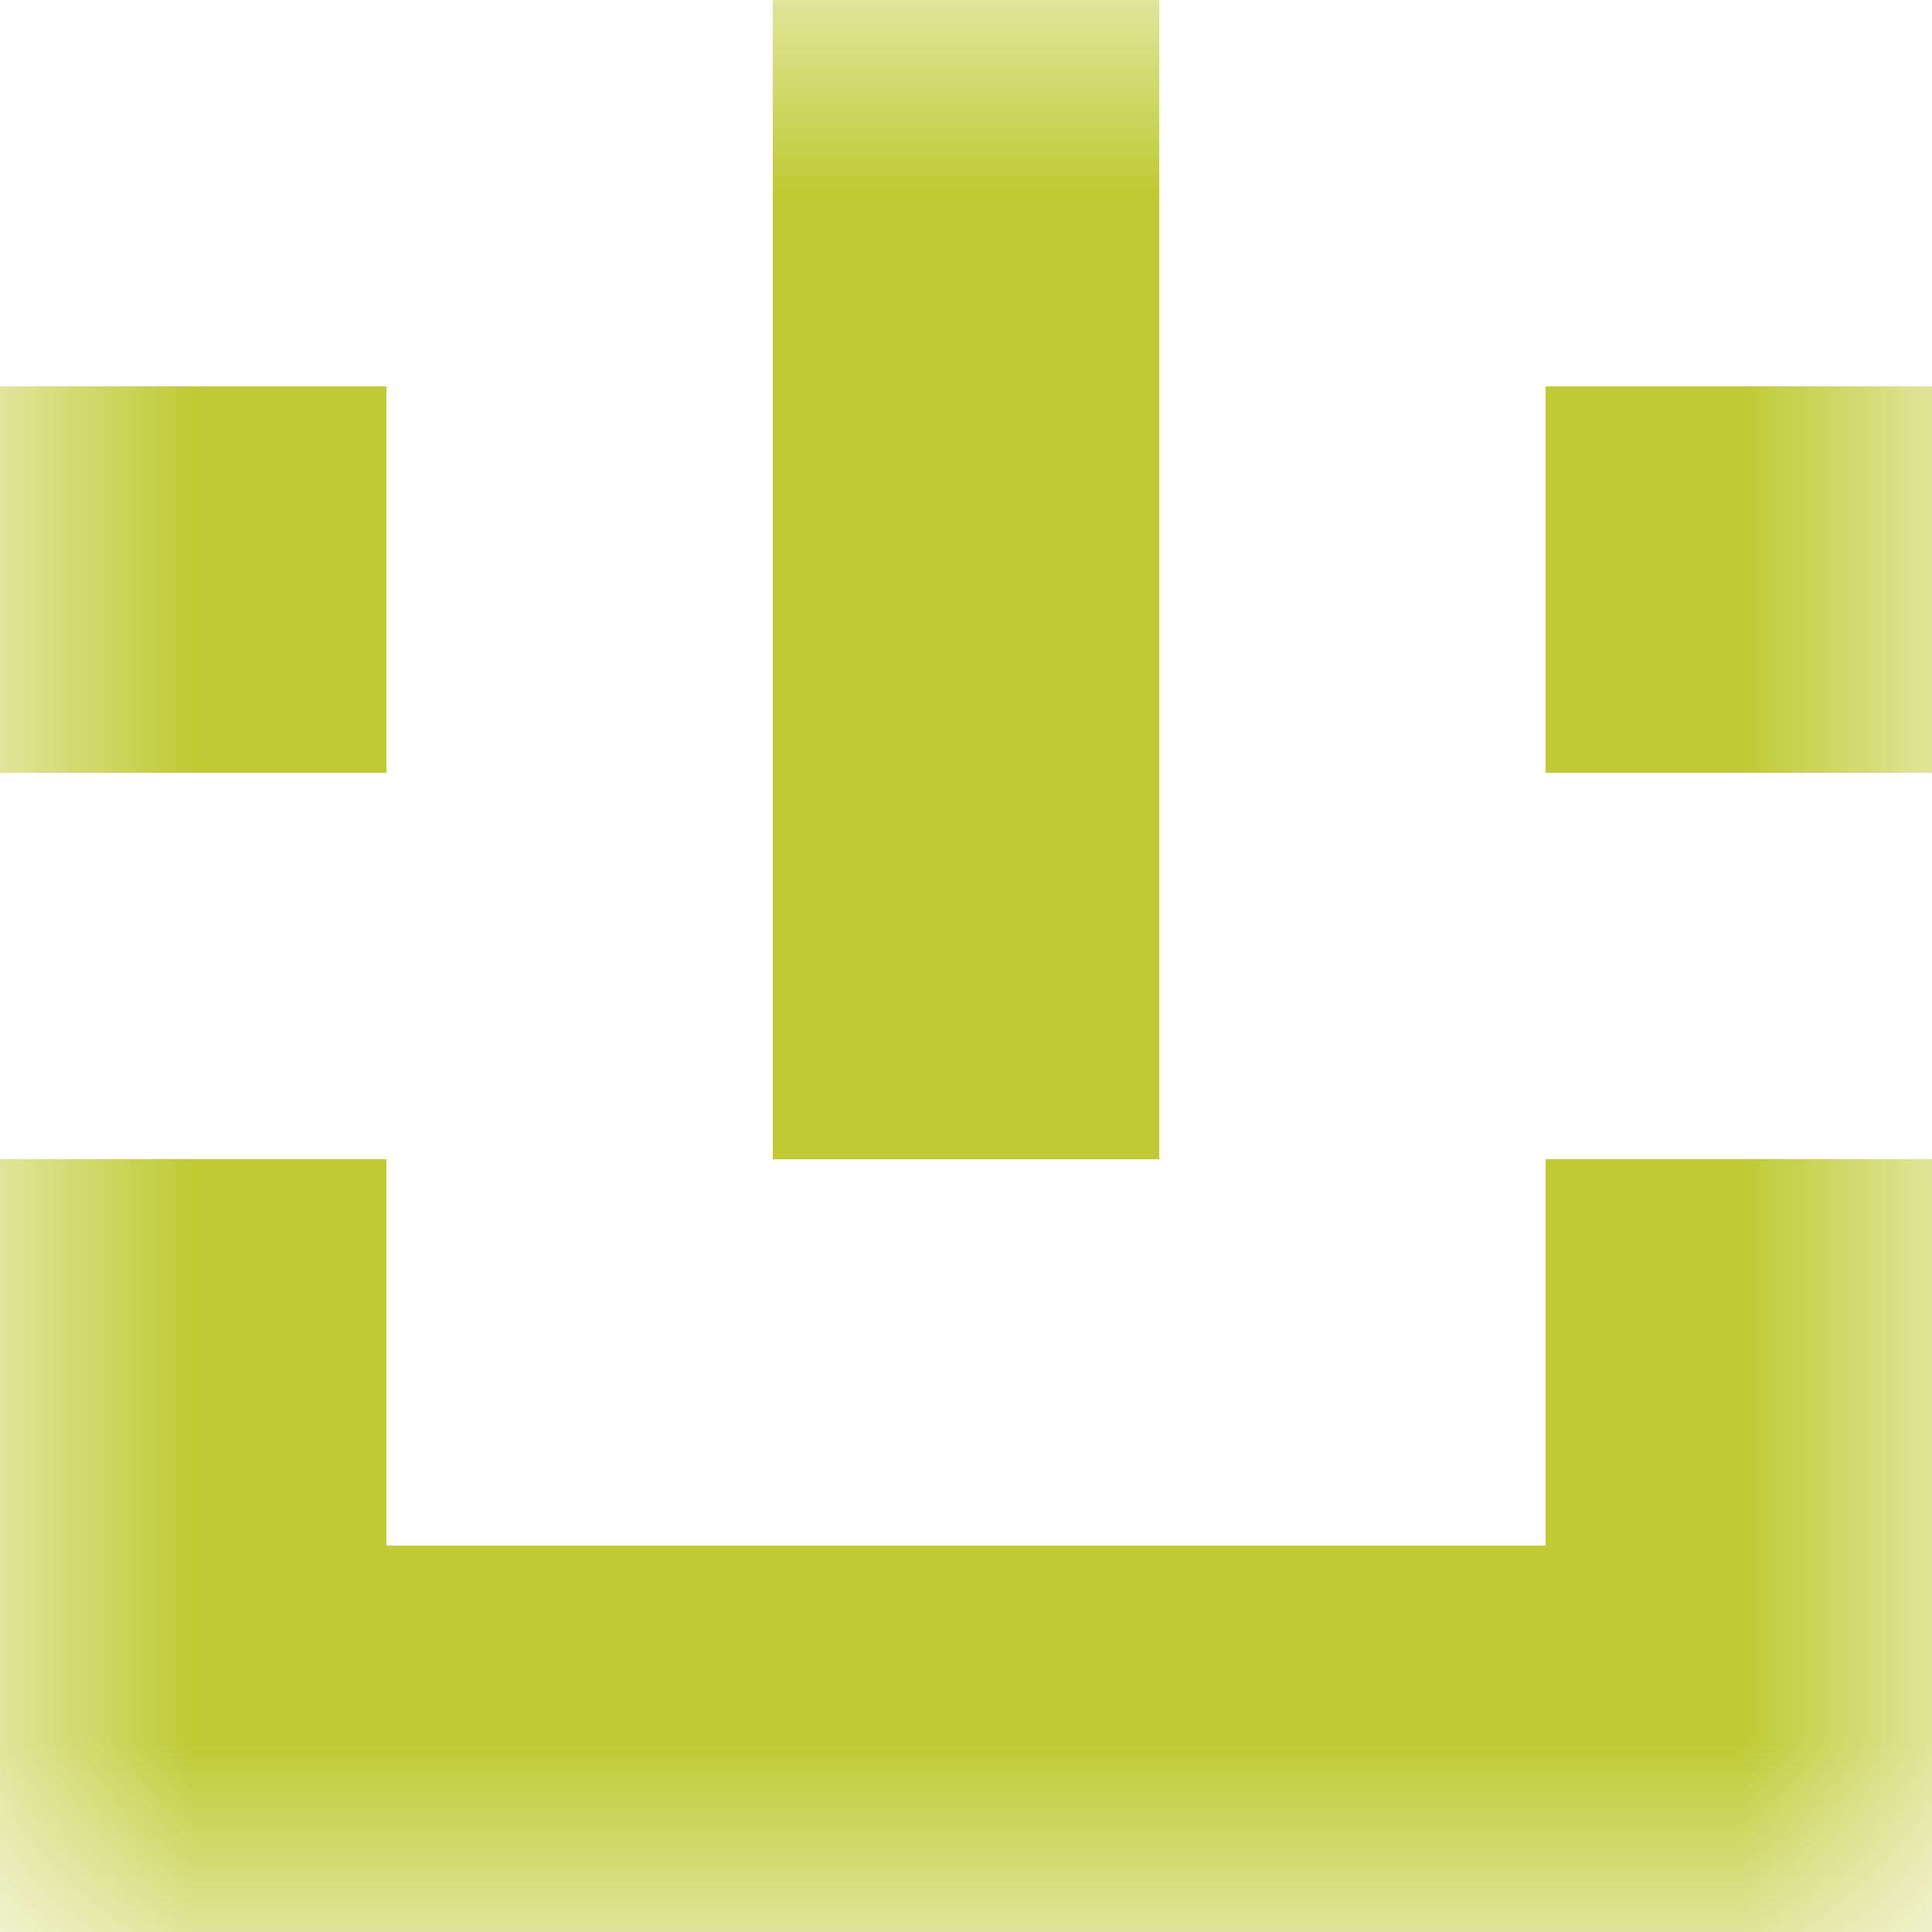
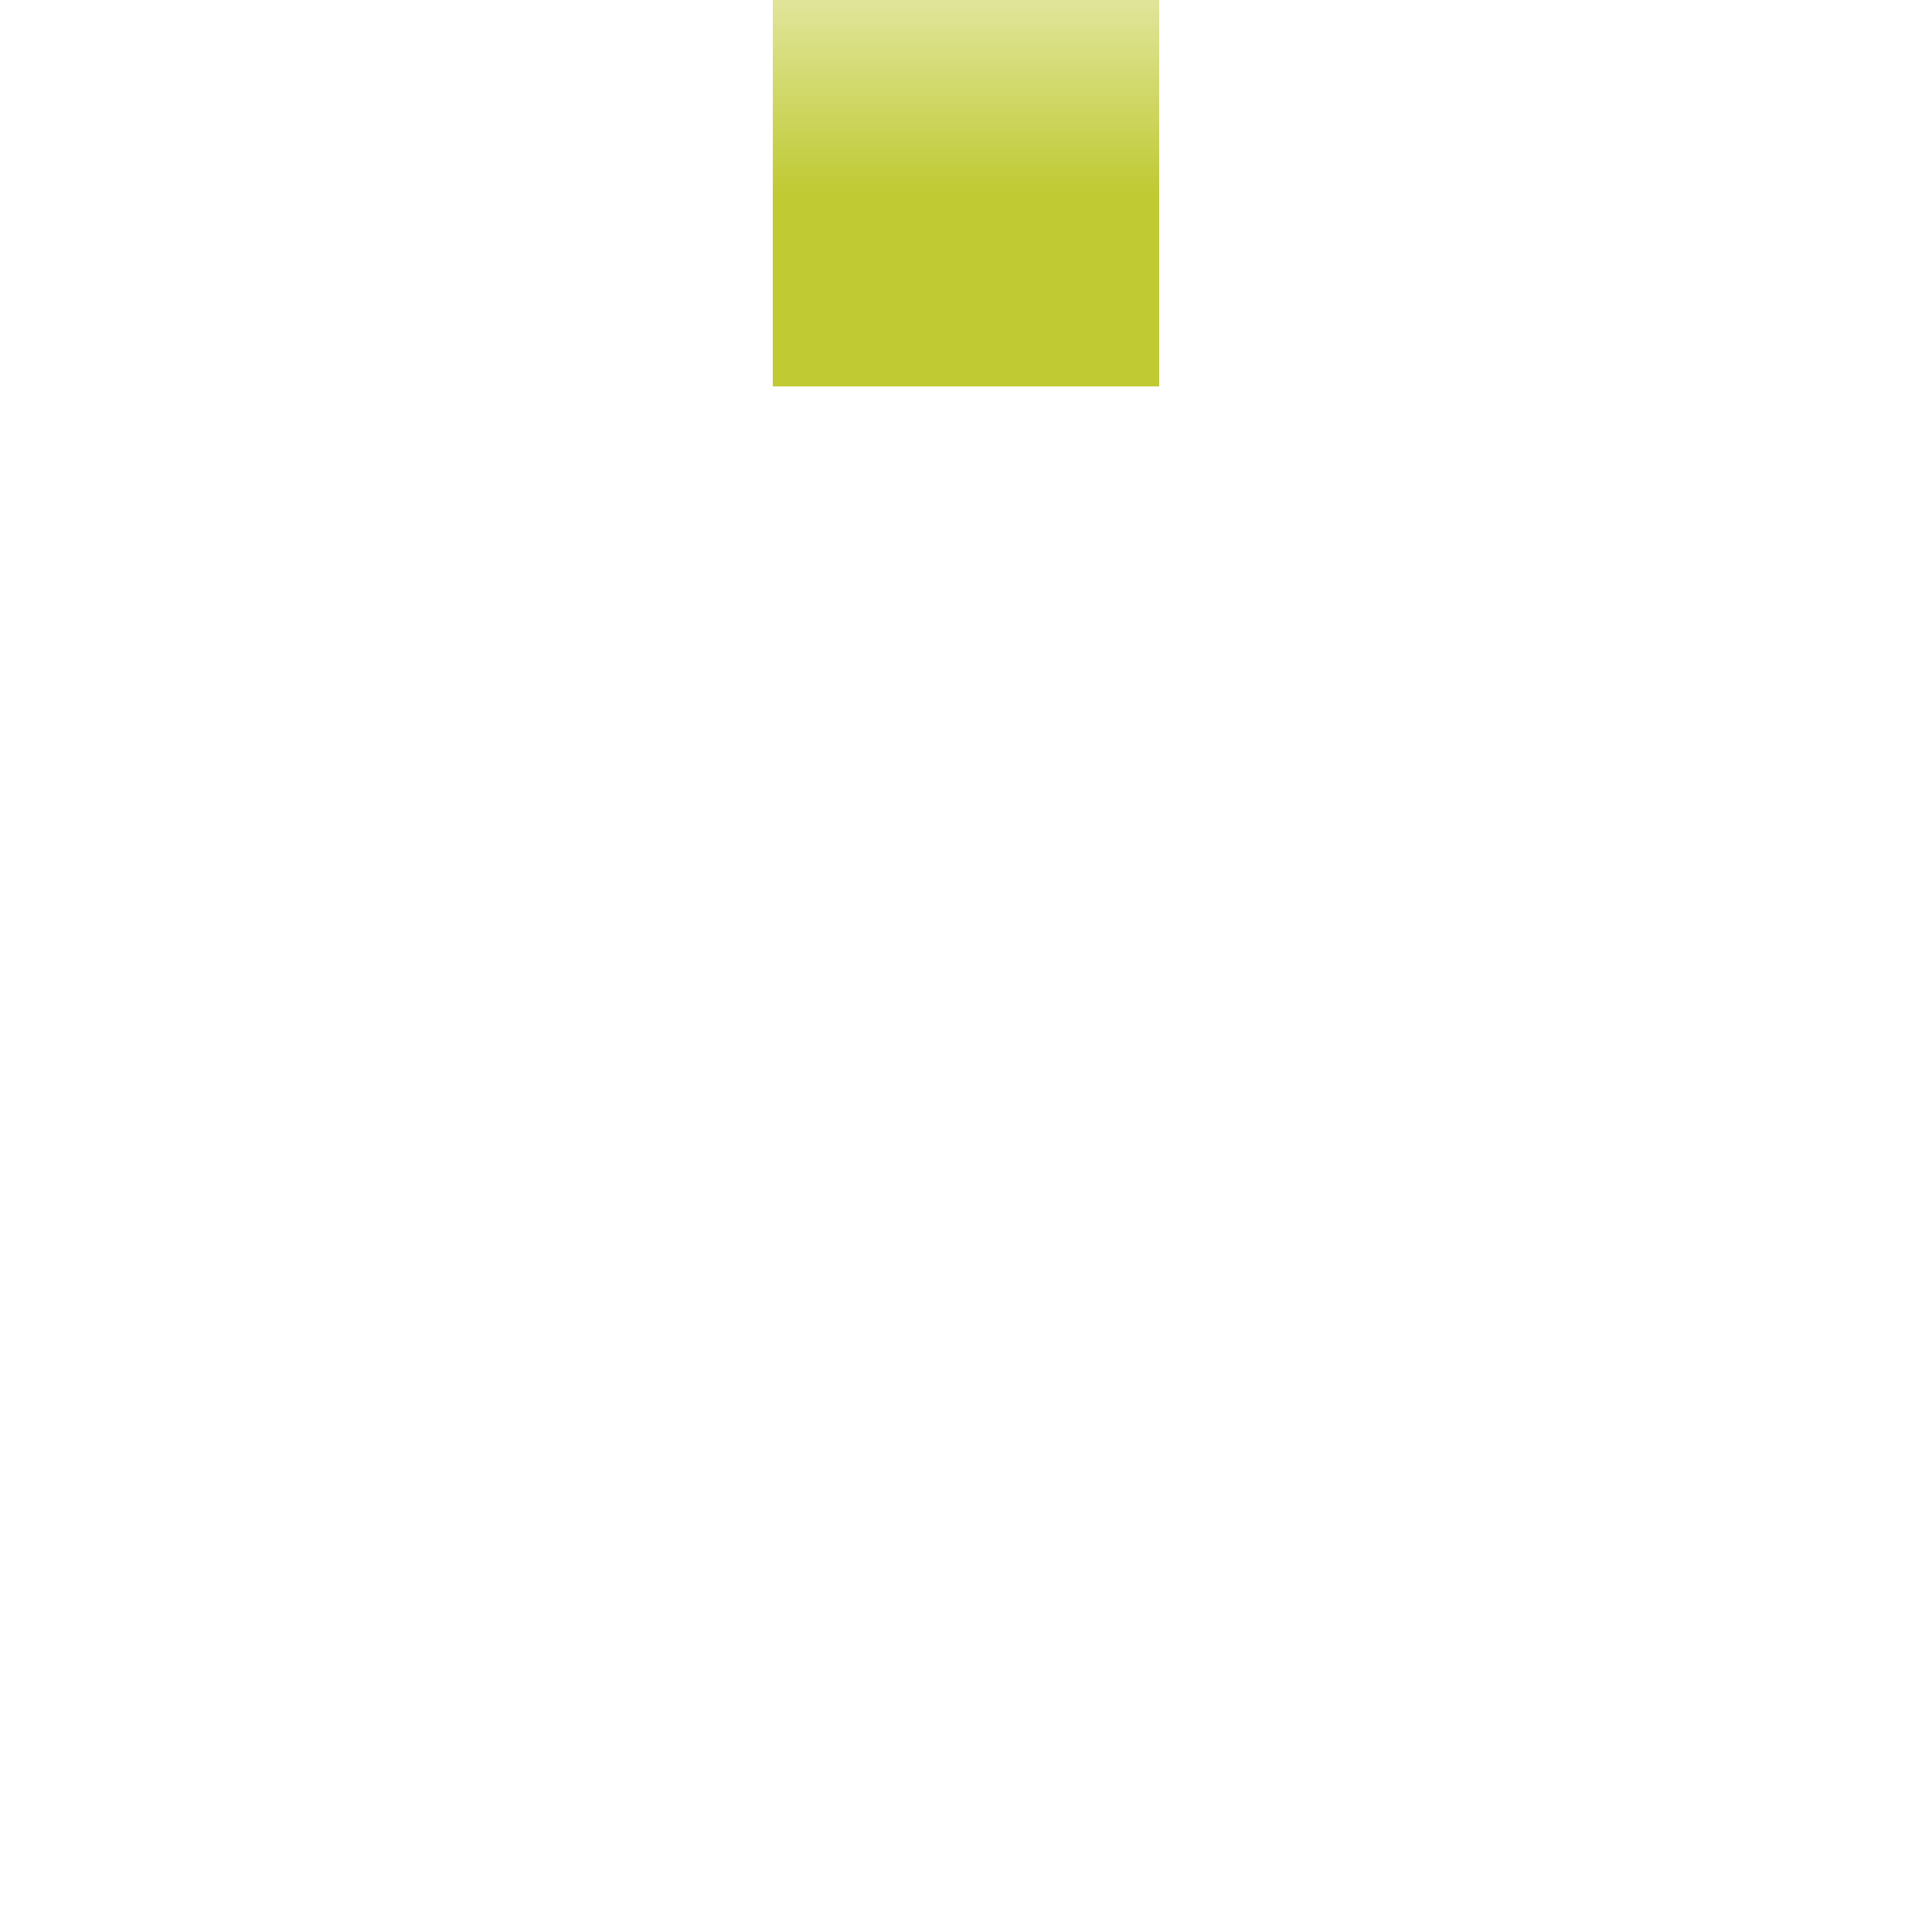
<svg xmlns="http://www.w3.org/2000/svg" viewBox="0 0 5 5" fill="none" shape-rendering="crispEdges">
  <mask id="viewboxMask">
    <rect width="5" height="5" rx="0" ry="0" x="0" y="0" fill="#fff" />
  </mask>
  <g mask="url(#viewboxMask)">
    <path fill="#c0ca33" d="M2 0h1v1H2z" />
-     <path d="M0 1h1v1H0V1ZM4 1h1v1H4V1ZM3 1H2v1h1V1Z" fill="#c0ca33" />
-     <path fill="#c0ca33" d="M2 2h1v1H2z" />
-     <path d="M1 3H0v1h1V3ZM5 3H4v1h1V3Z" fill="#c0ca33" />
-     <path fill="#c0ca33" d="M0 4h5v1H0z" />
  </g>
</svg>